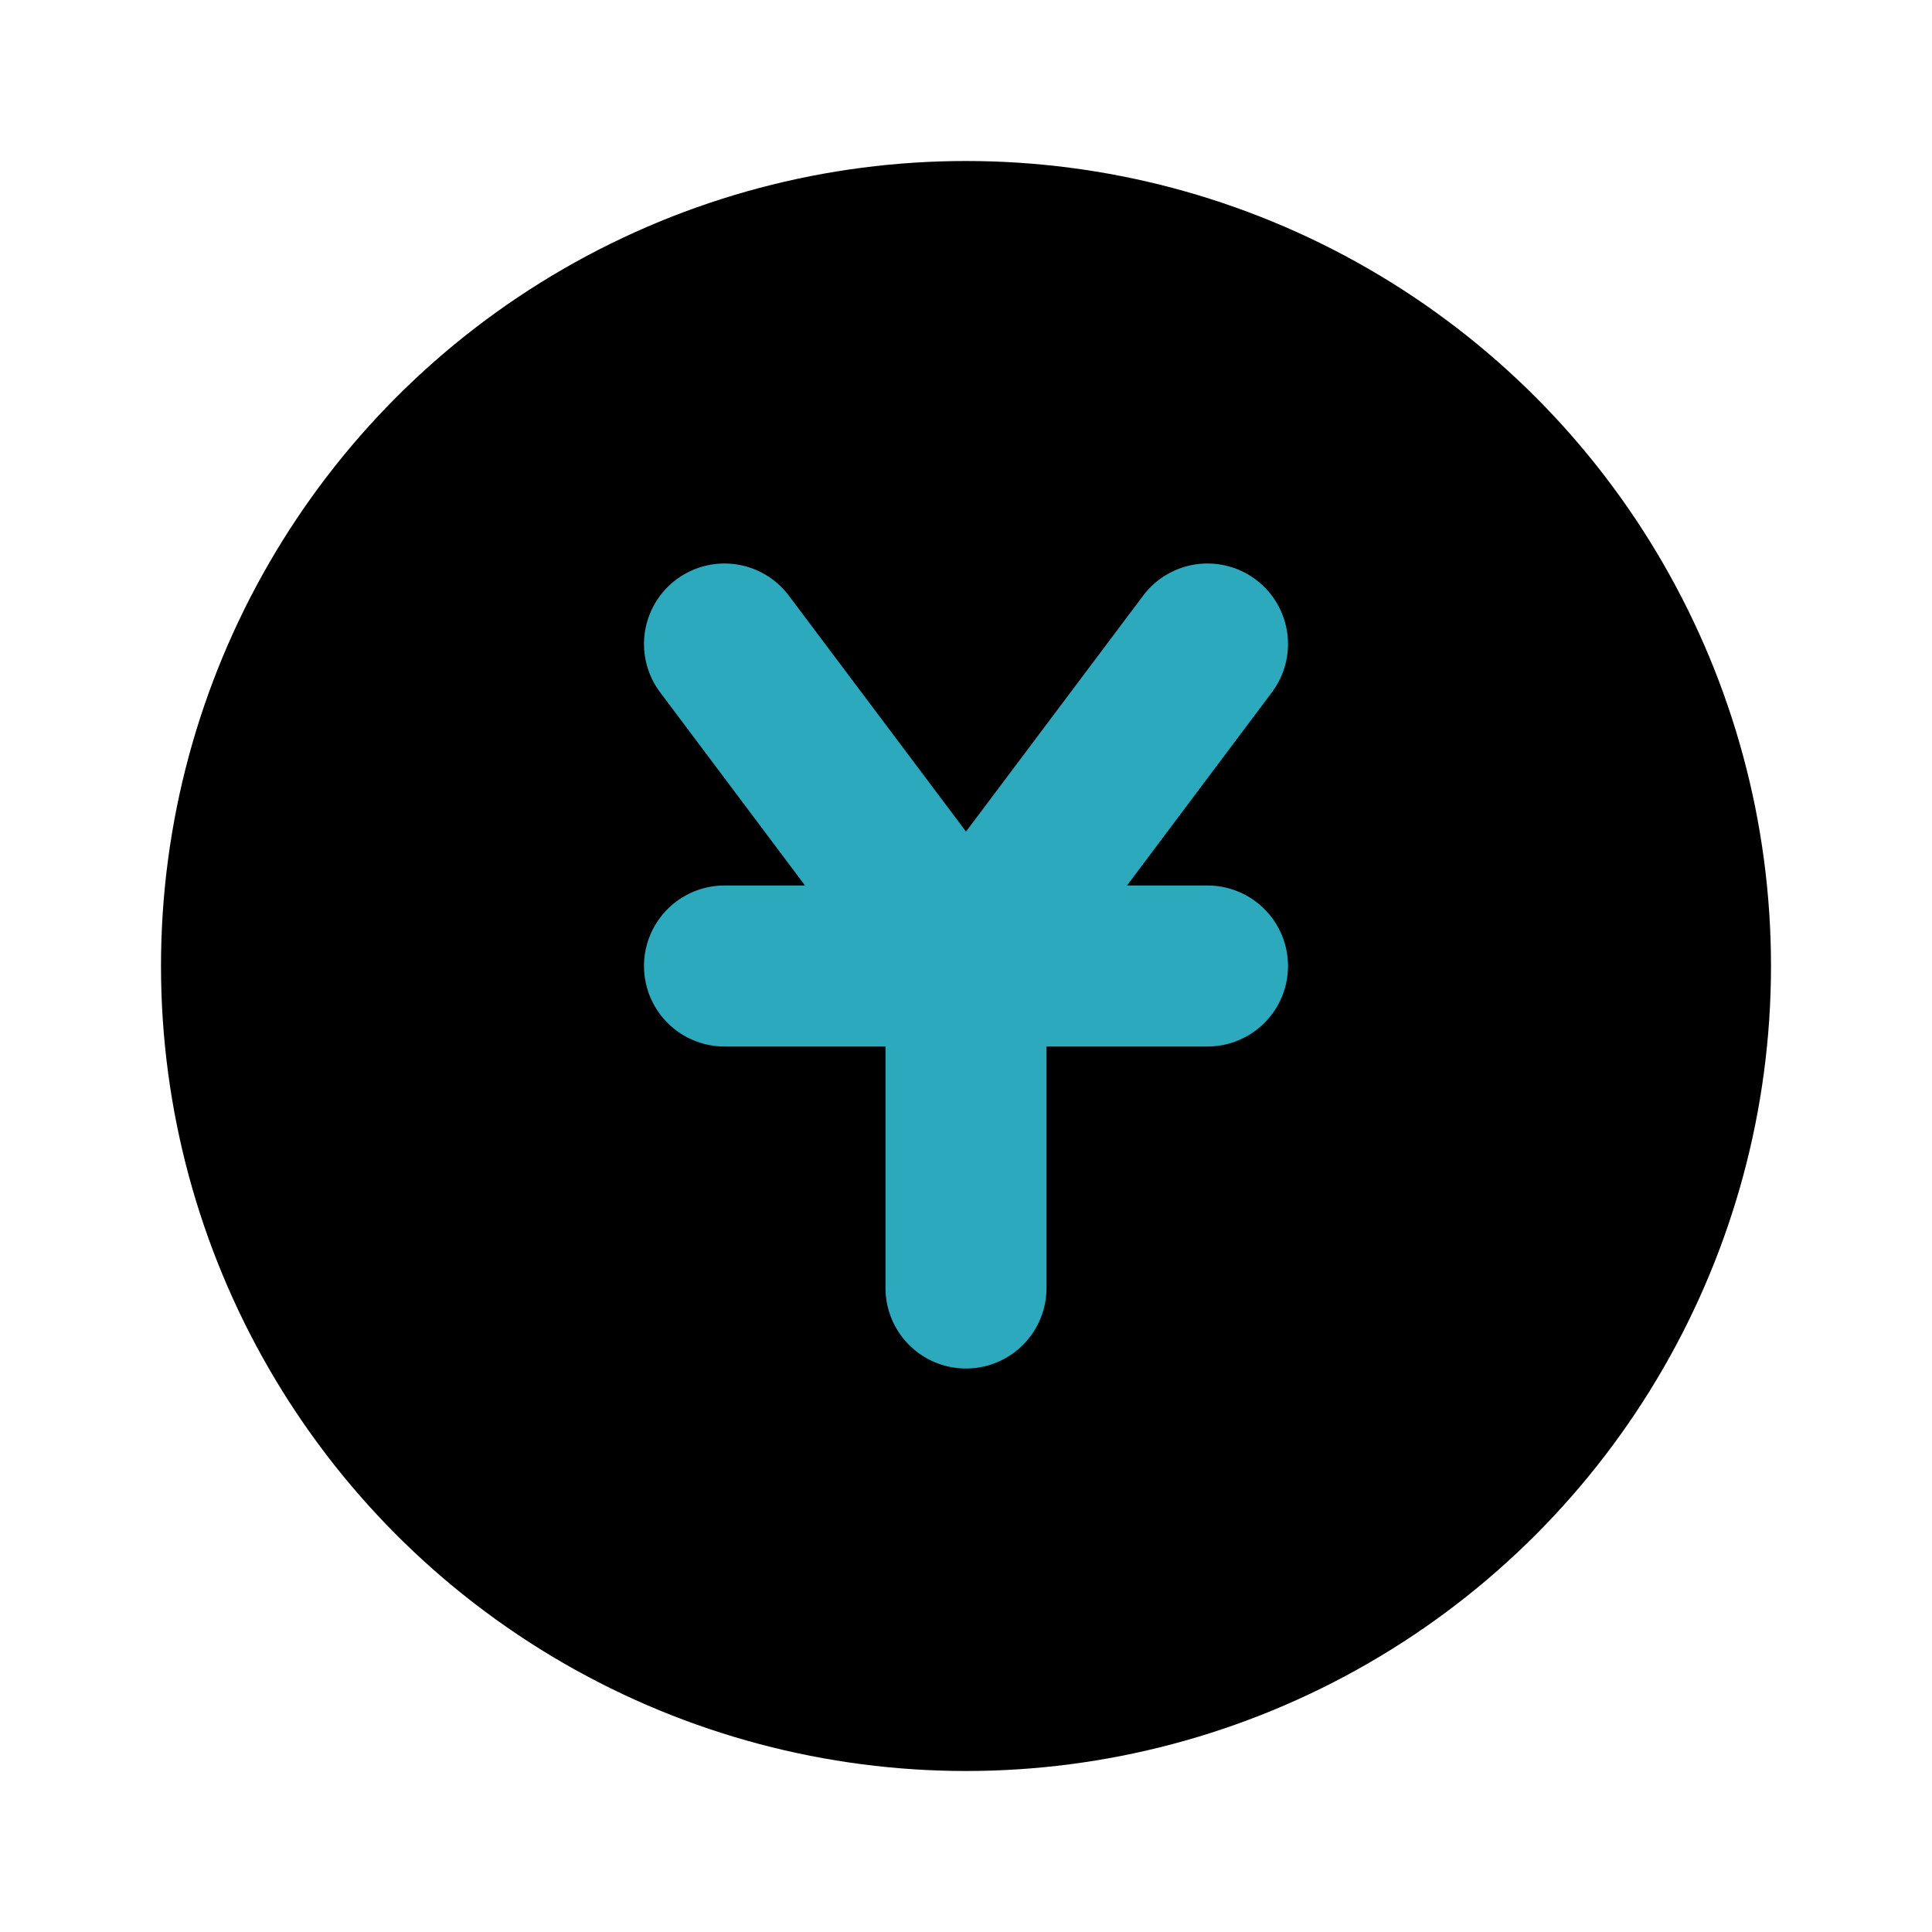
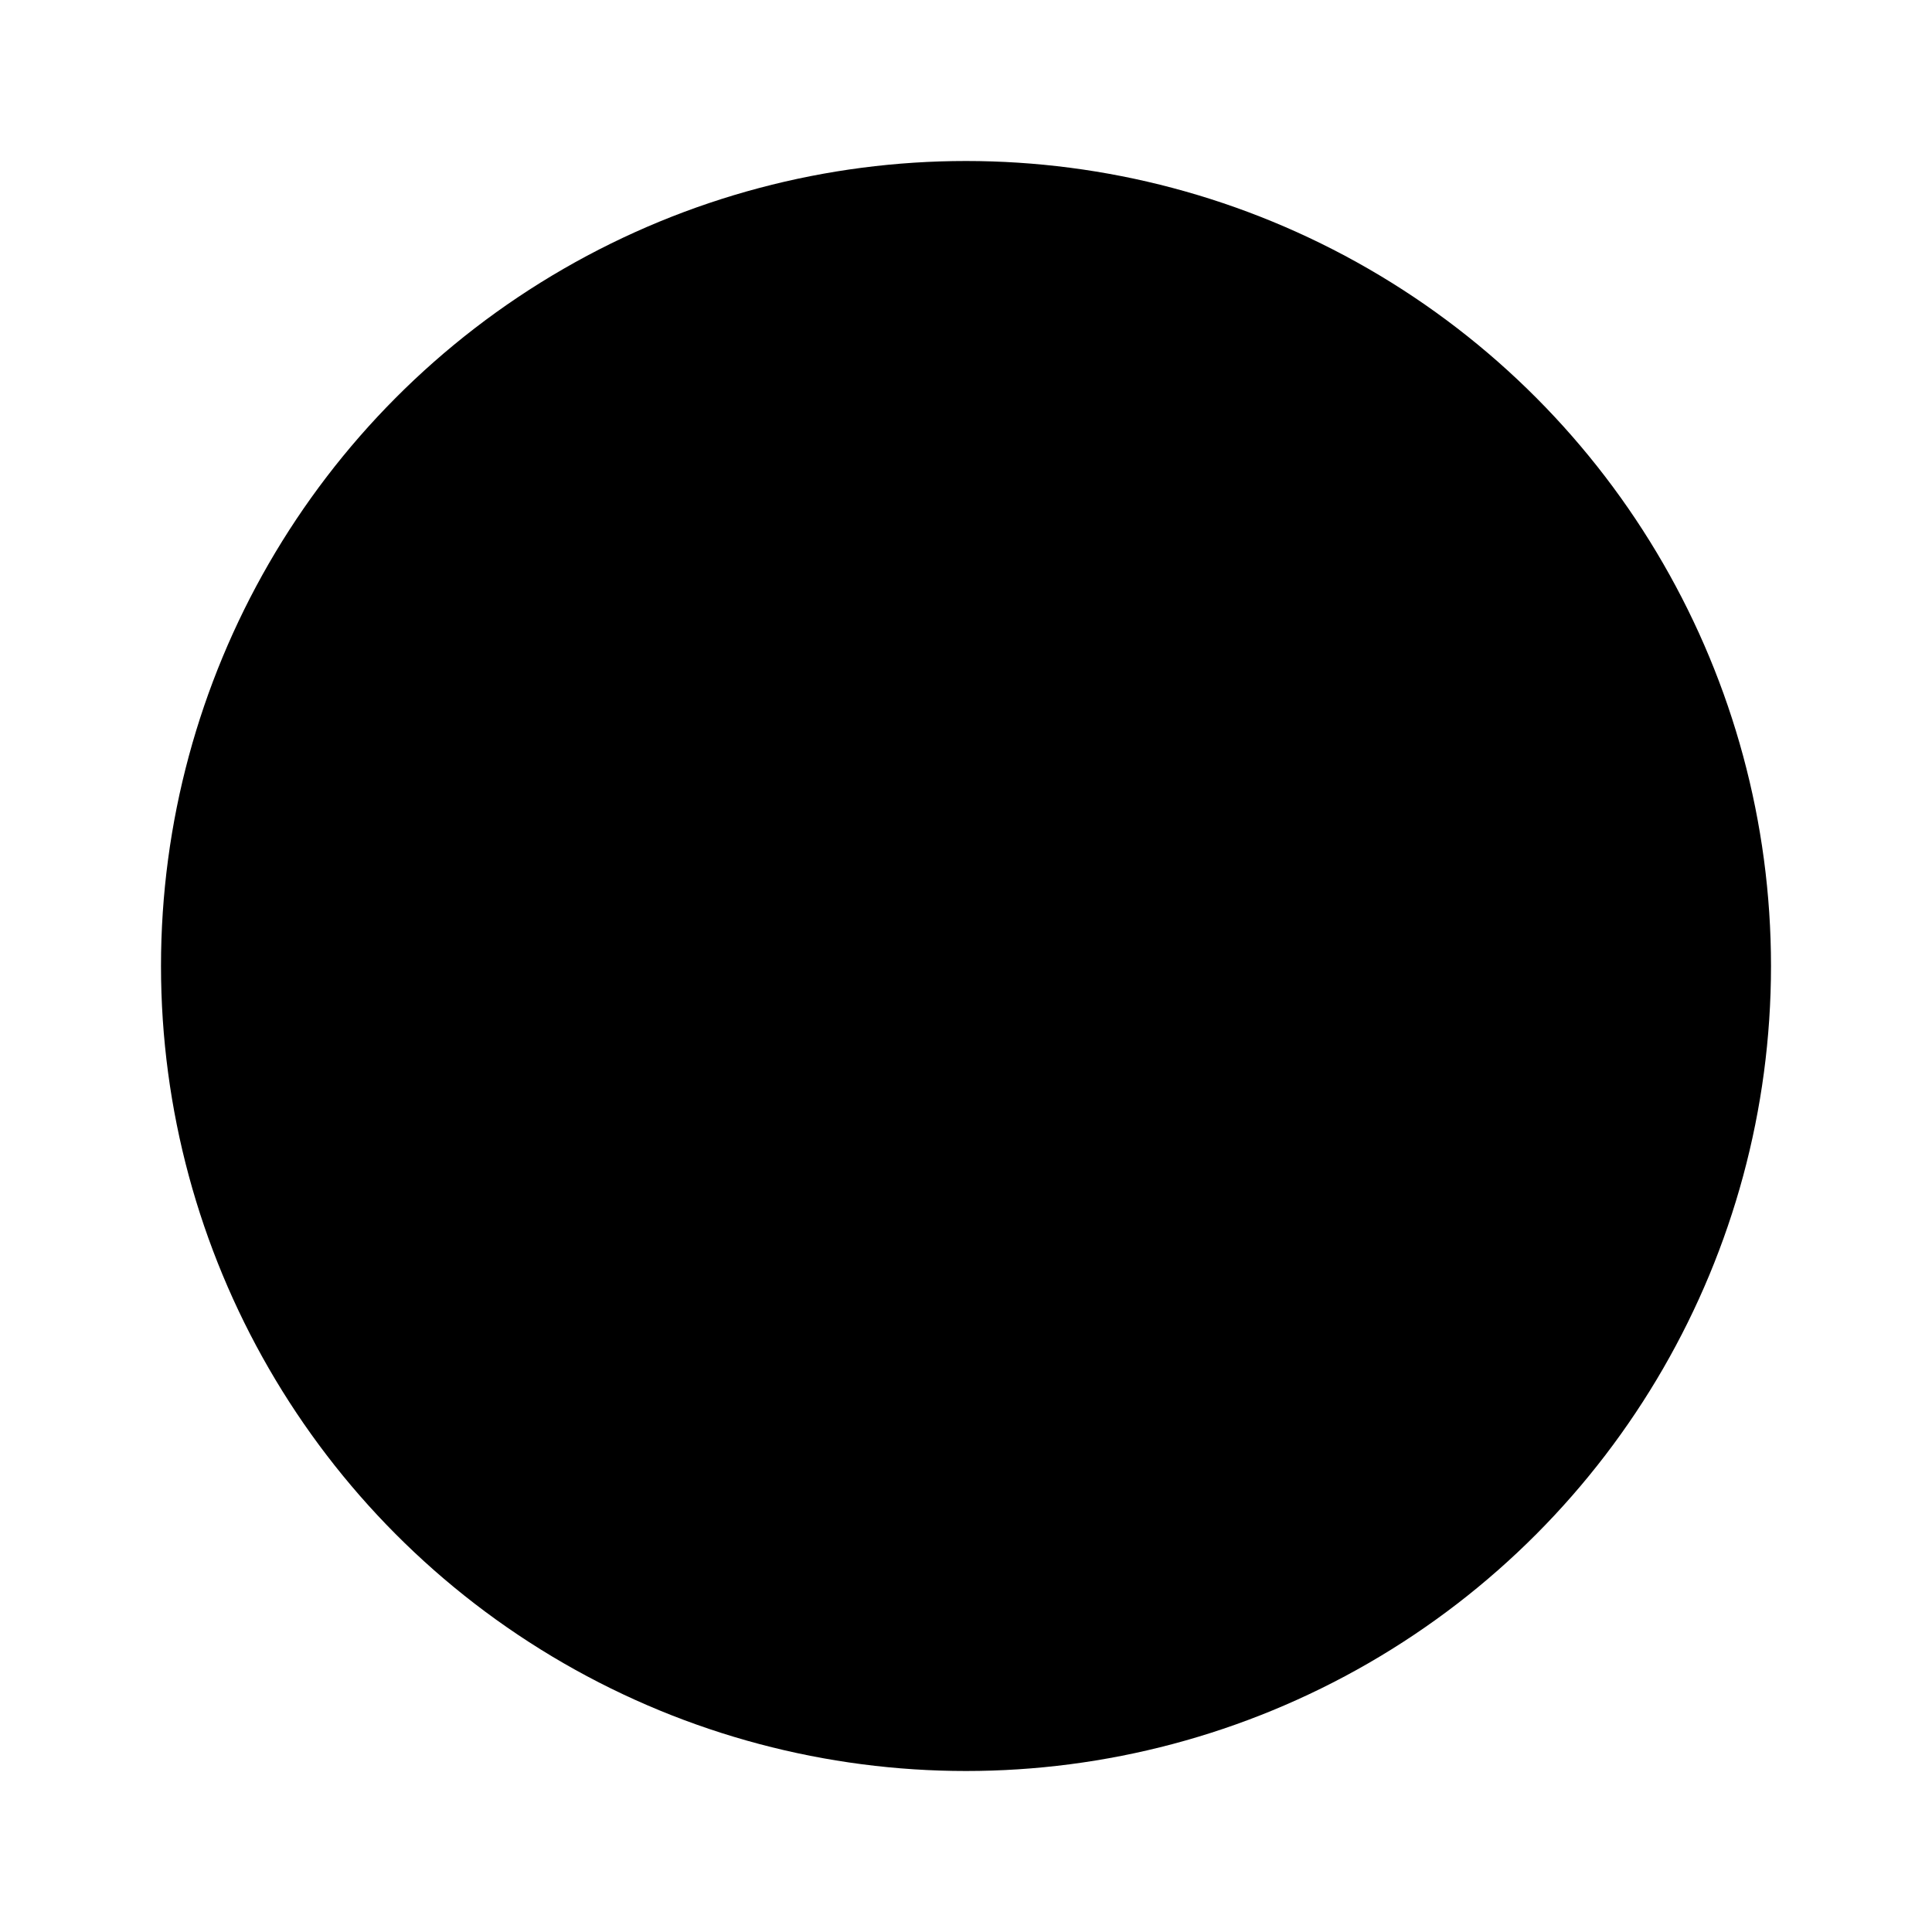
<svg xmlns="http://www.w3.org/2000/svg" fill="#000000" width="800px" height="800px" viewBox="0 0 24 24" id="yuan-circle" data-name="Flat Color" class="icon flat-color">
  <circle id="primary" cx="12" cy="12" r="10" style="fill: rgb(0, 0, 0);" />
-   <path id="secondary" d="M15,11H14l1.8-2.4a1,1,0,0,0-1.6-1.2L12,10.33,9.8,7.4A1,1,0,0,0,8.2,8.6L10,11H9a1,1,0,0,0,0,2h2v3a1,1,0,0,0,2,0V13h2a1,1,0,0,0,0-2Z" style="fill: rgb(44, 169, 188);" />
</svg>